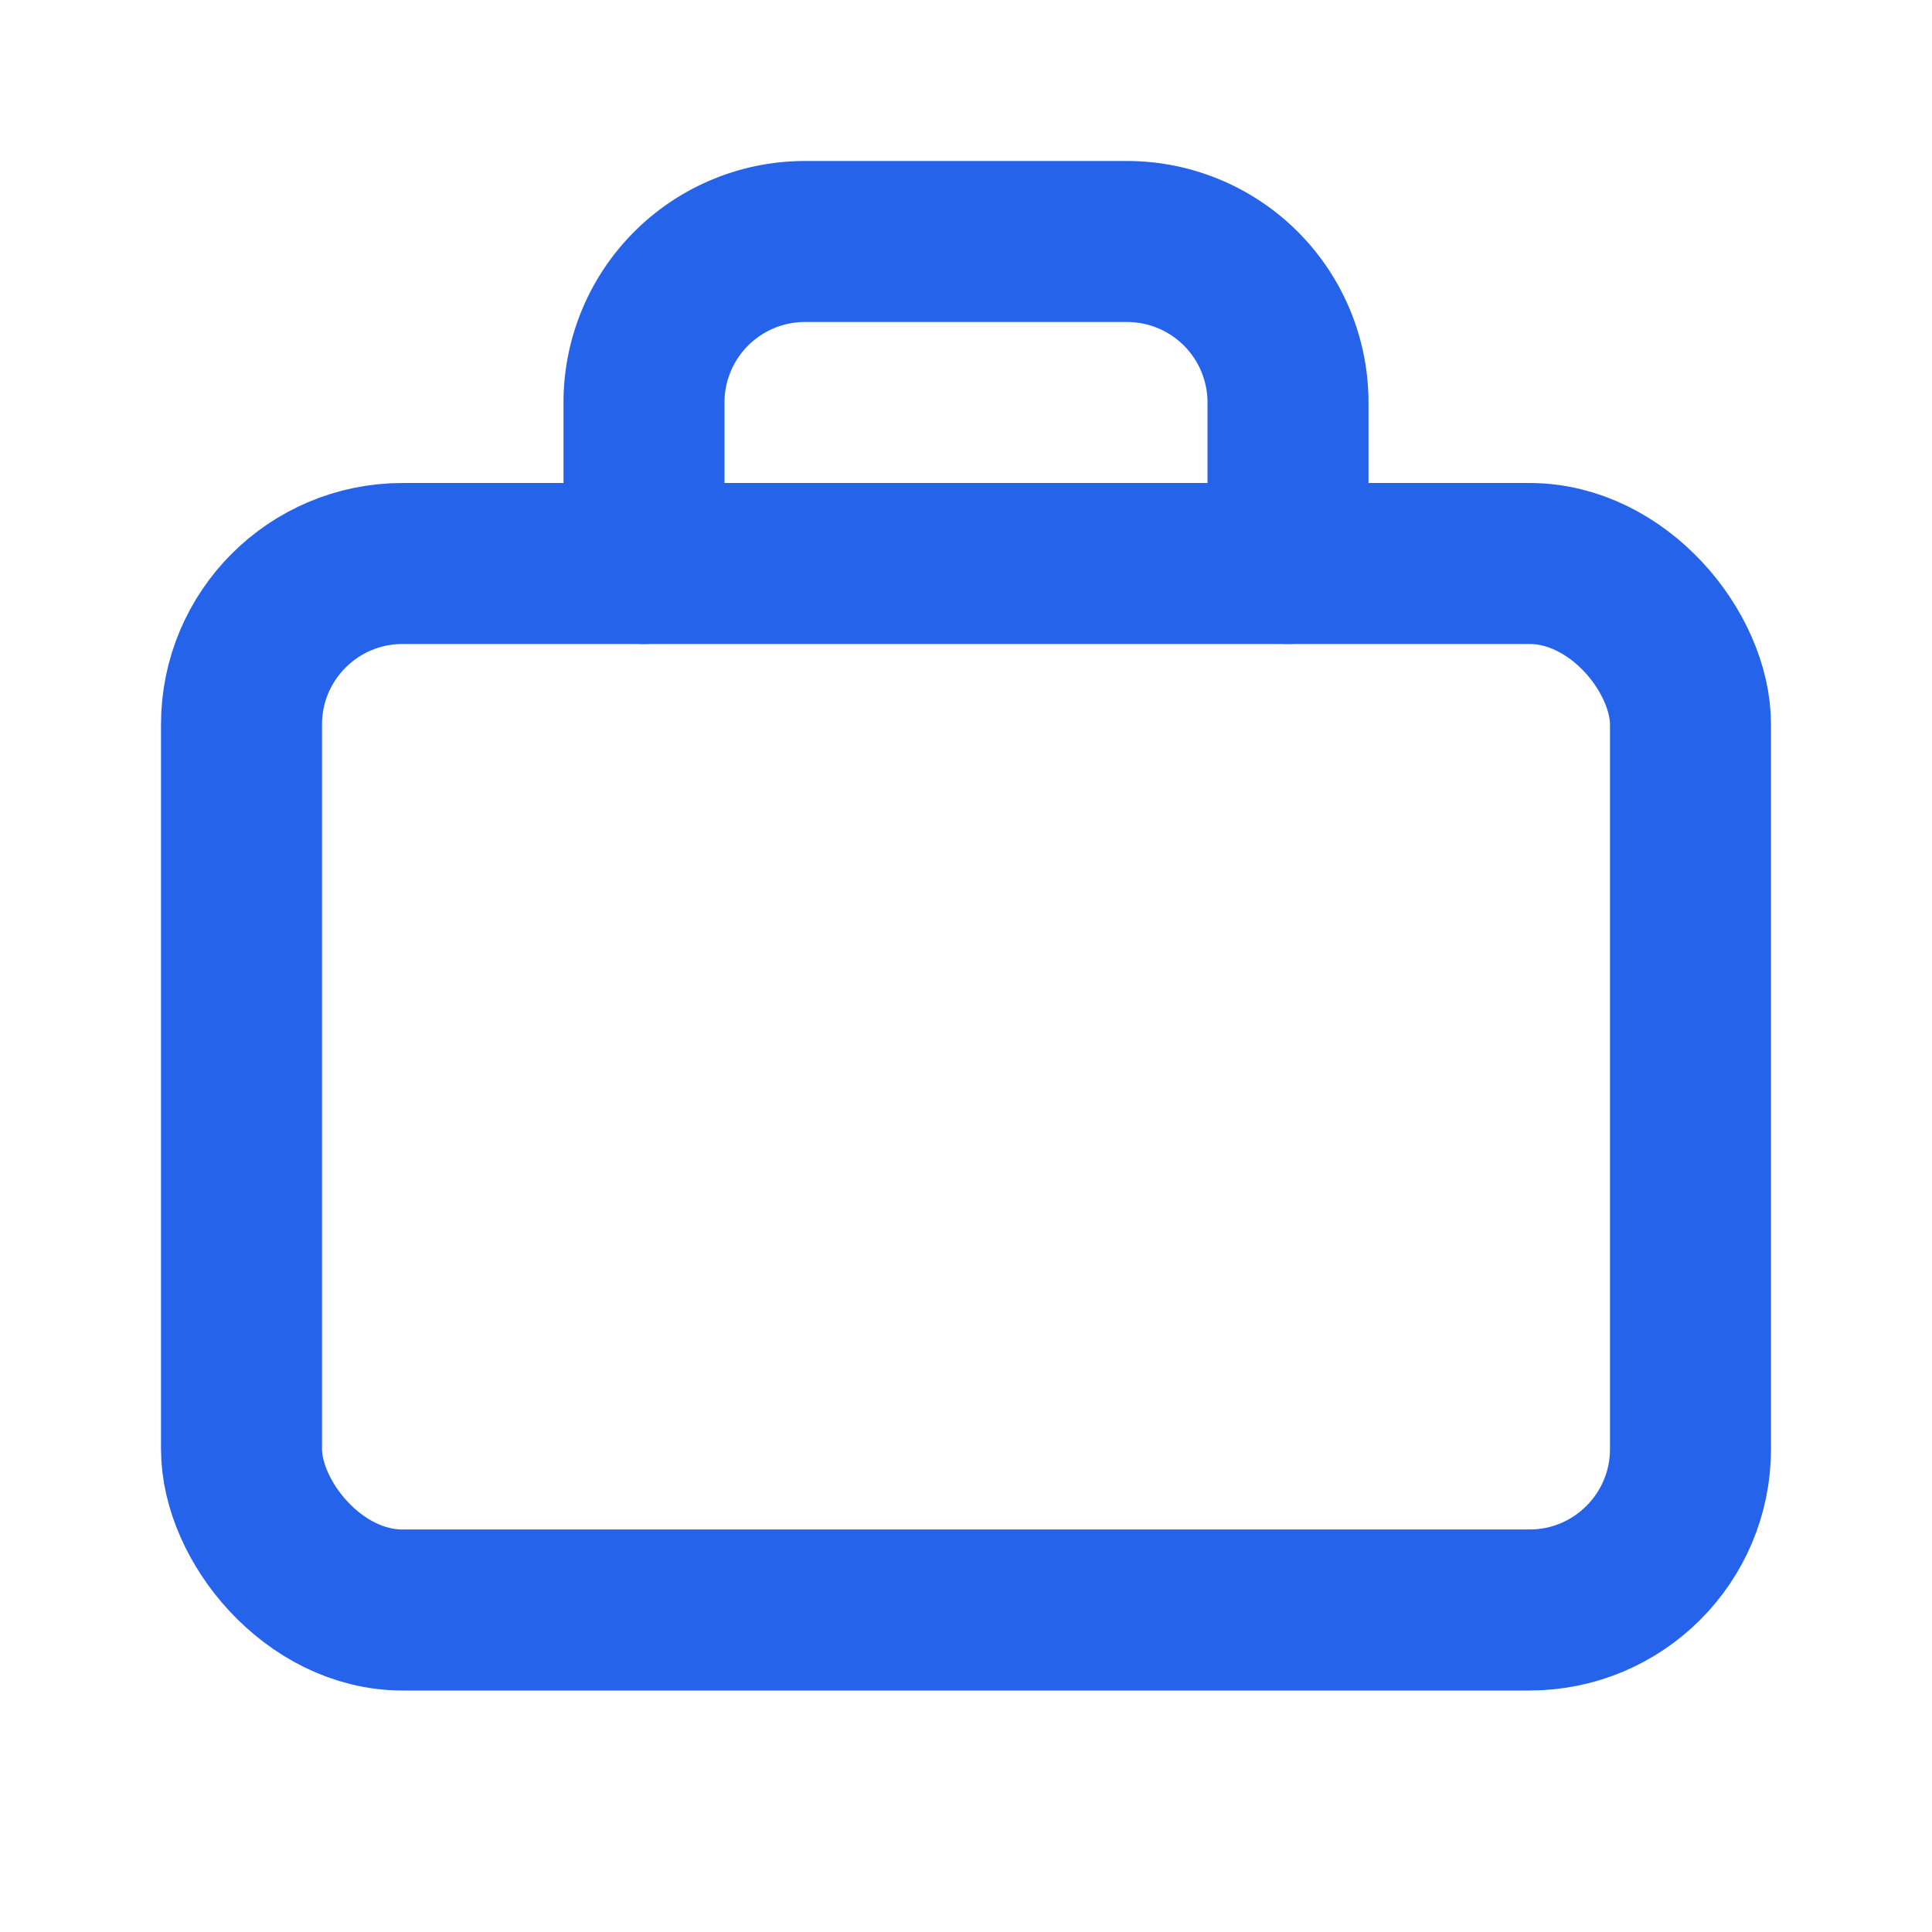
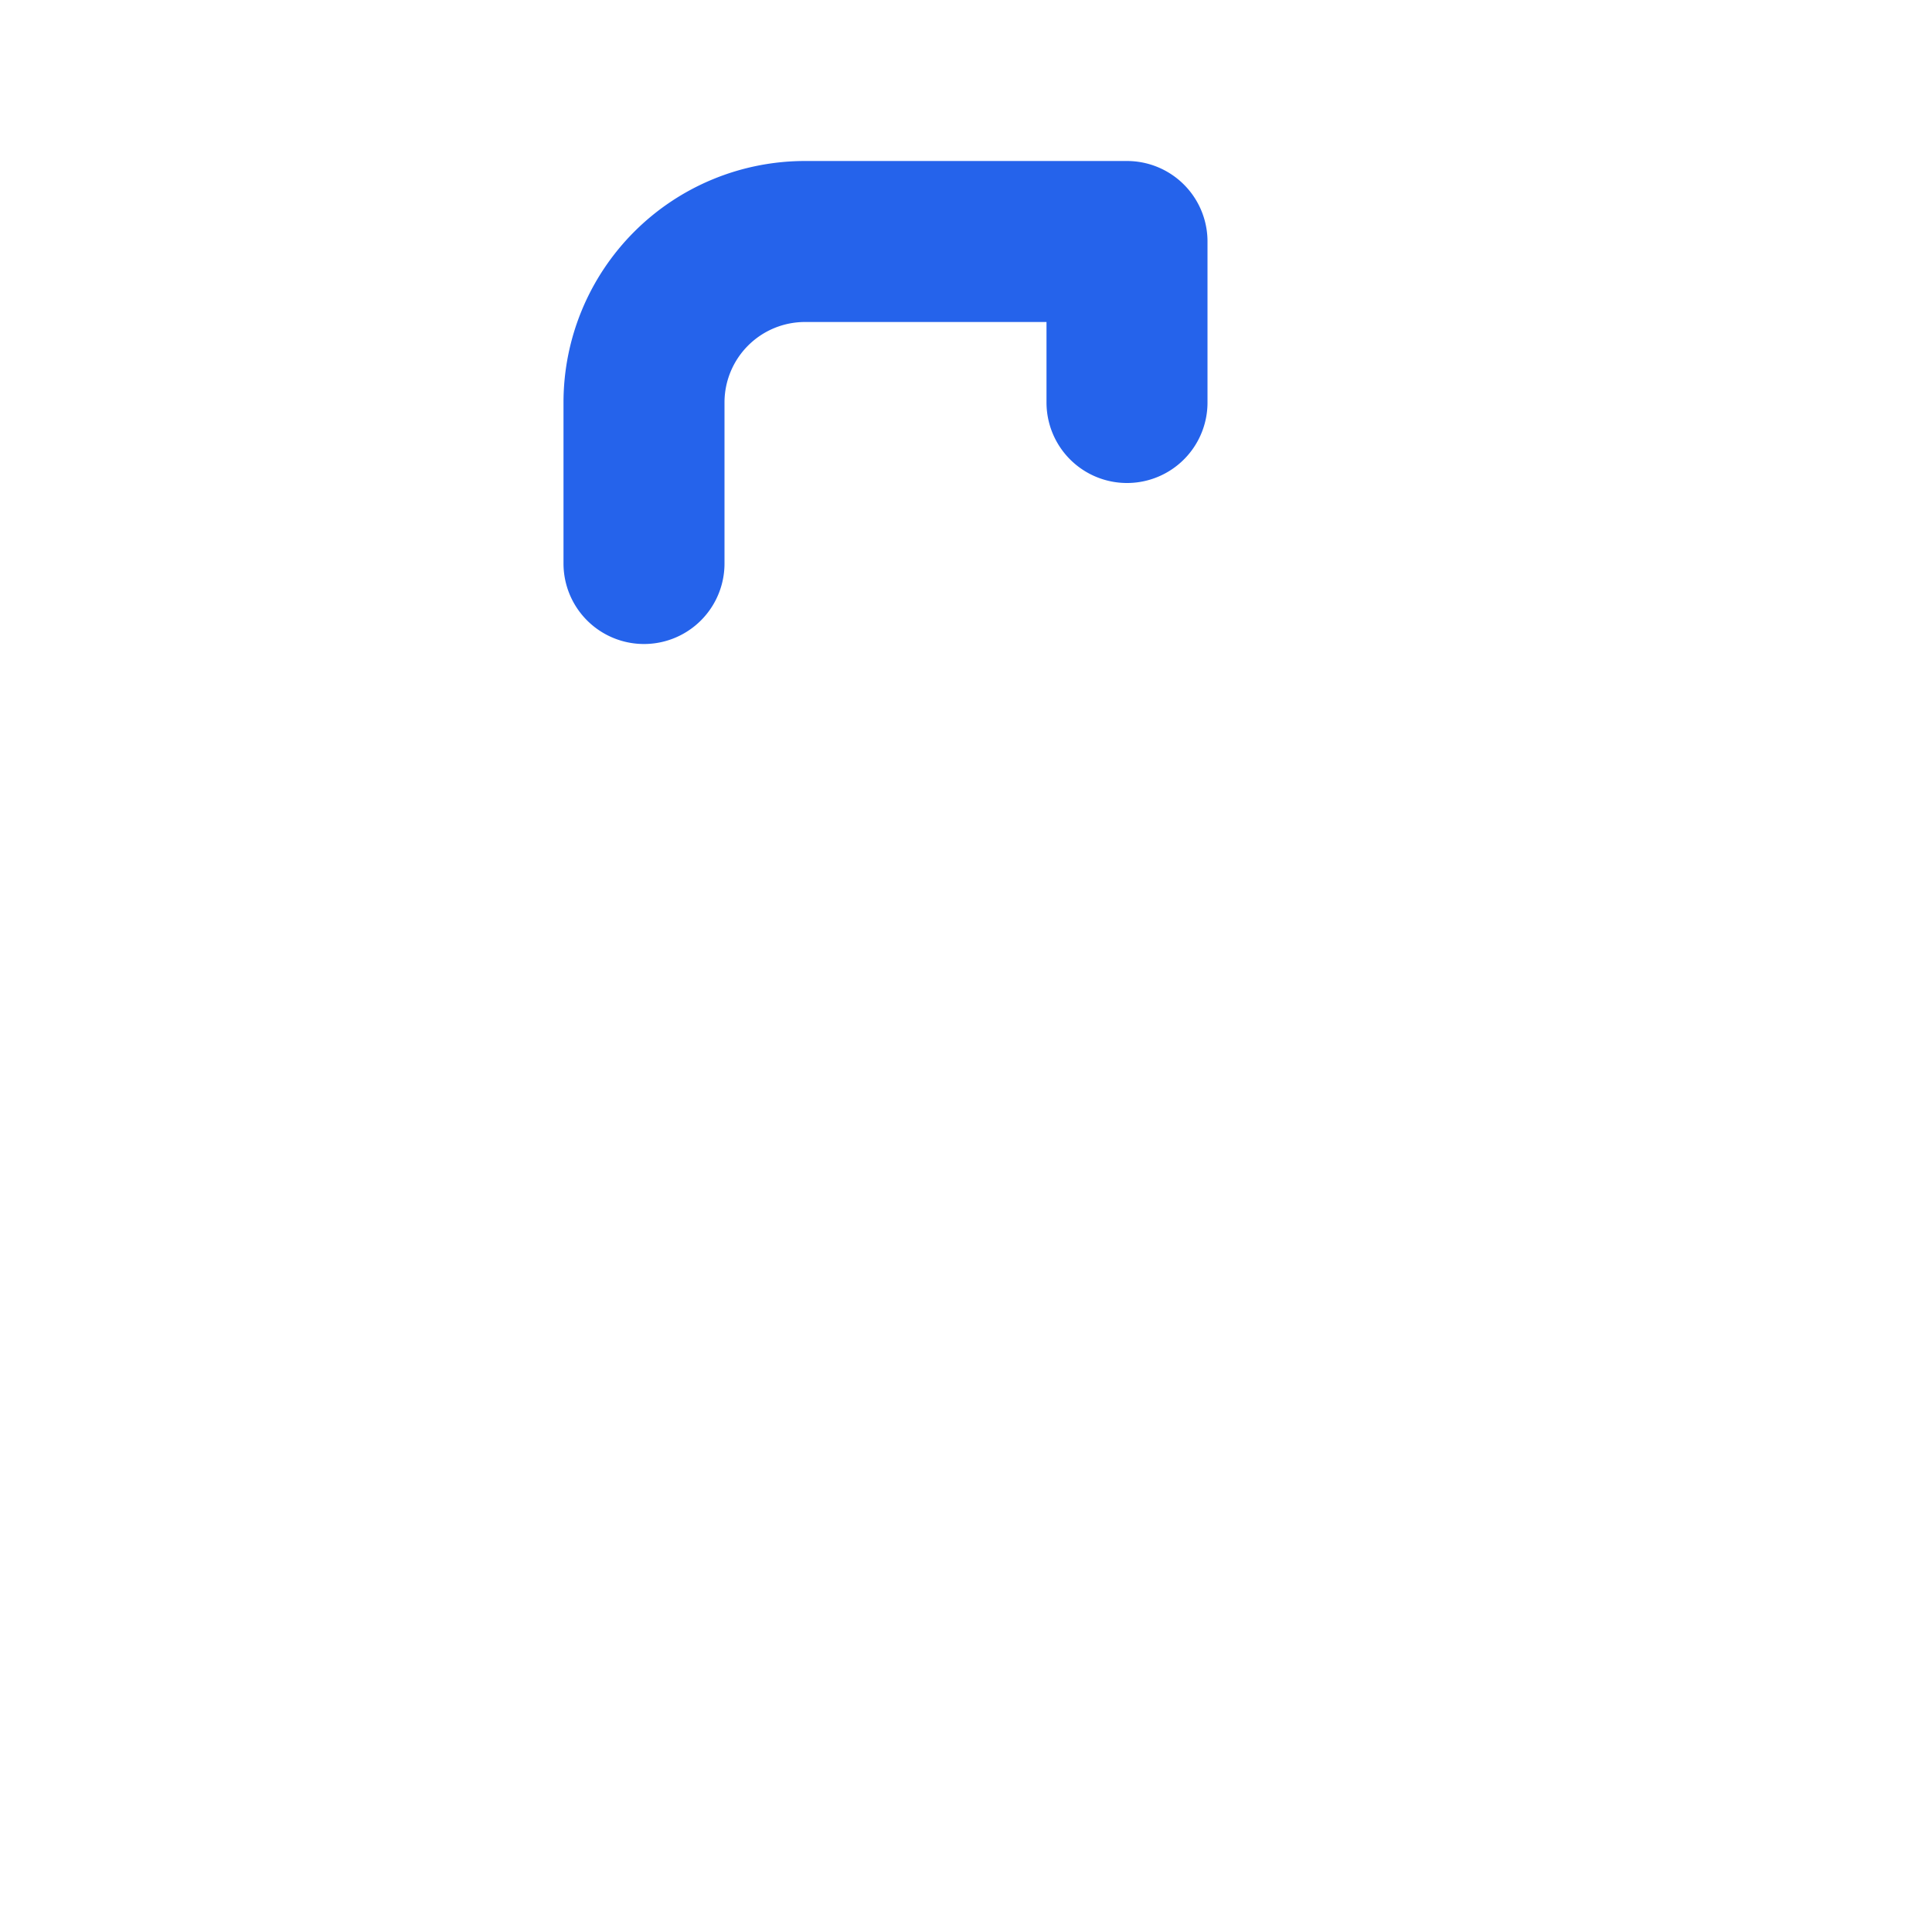
<svg xmlns="http://www.w3.org/2000/svg" width="24" height="24" viewBox="0 0 24 24" fill="none" stroke="#2563eb" stroke-width="2" stroke-linecap="round" stroke-linejoin="round">
-   <rect x="3" y="7" width="18" height="13" rx="2" />
-   <path d="M8 7V5a2 2 0 0 1 2-2h4a2 2 0 0 1 2 2v2" />
+   <path d="M8 7V5a2 2 0 0 1 2-2h4v2" />
</svg>